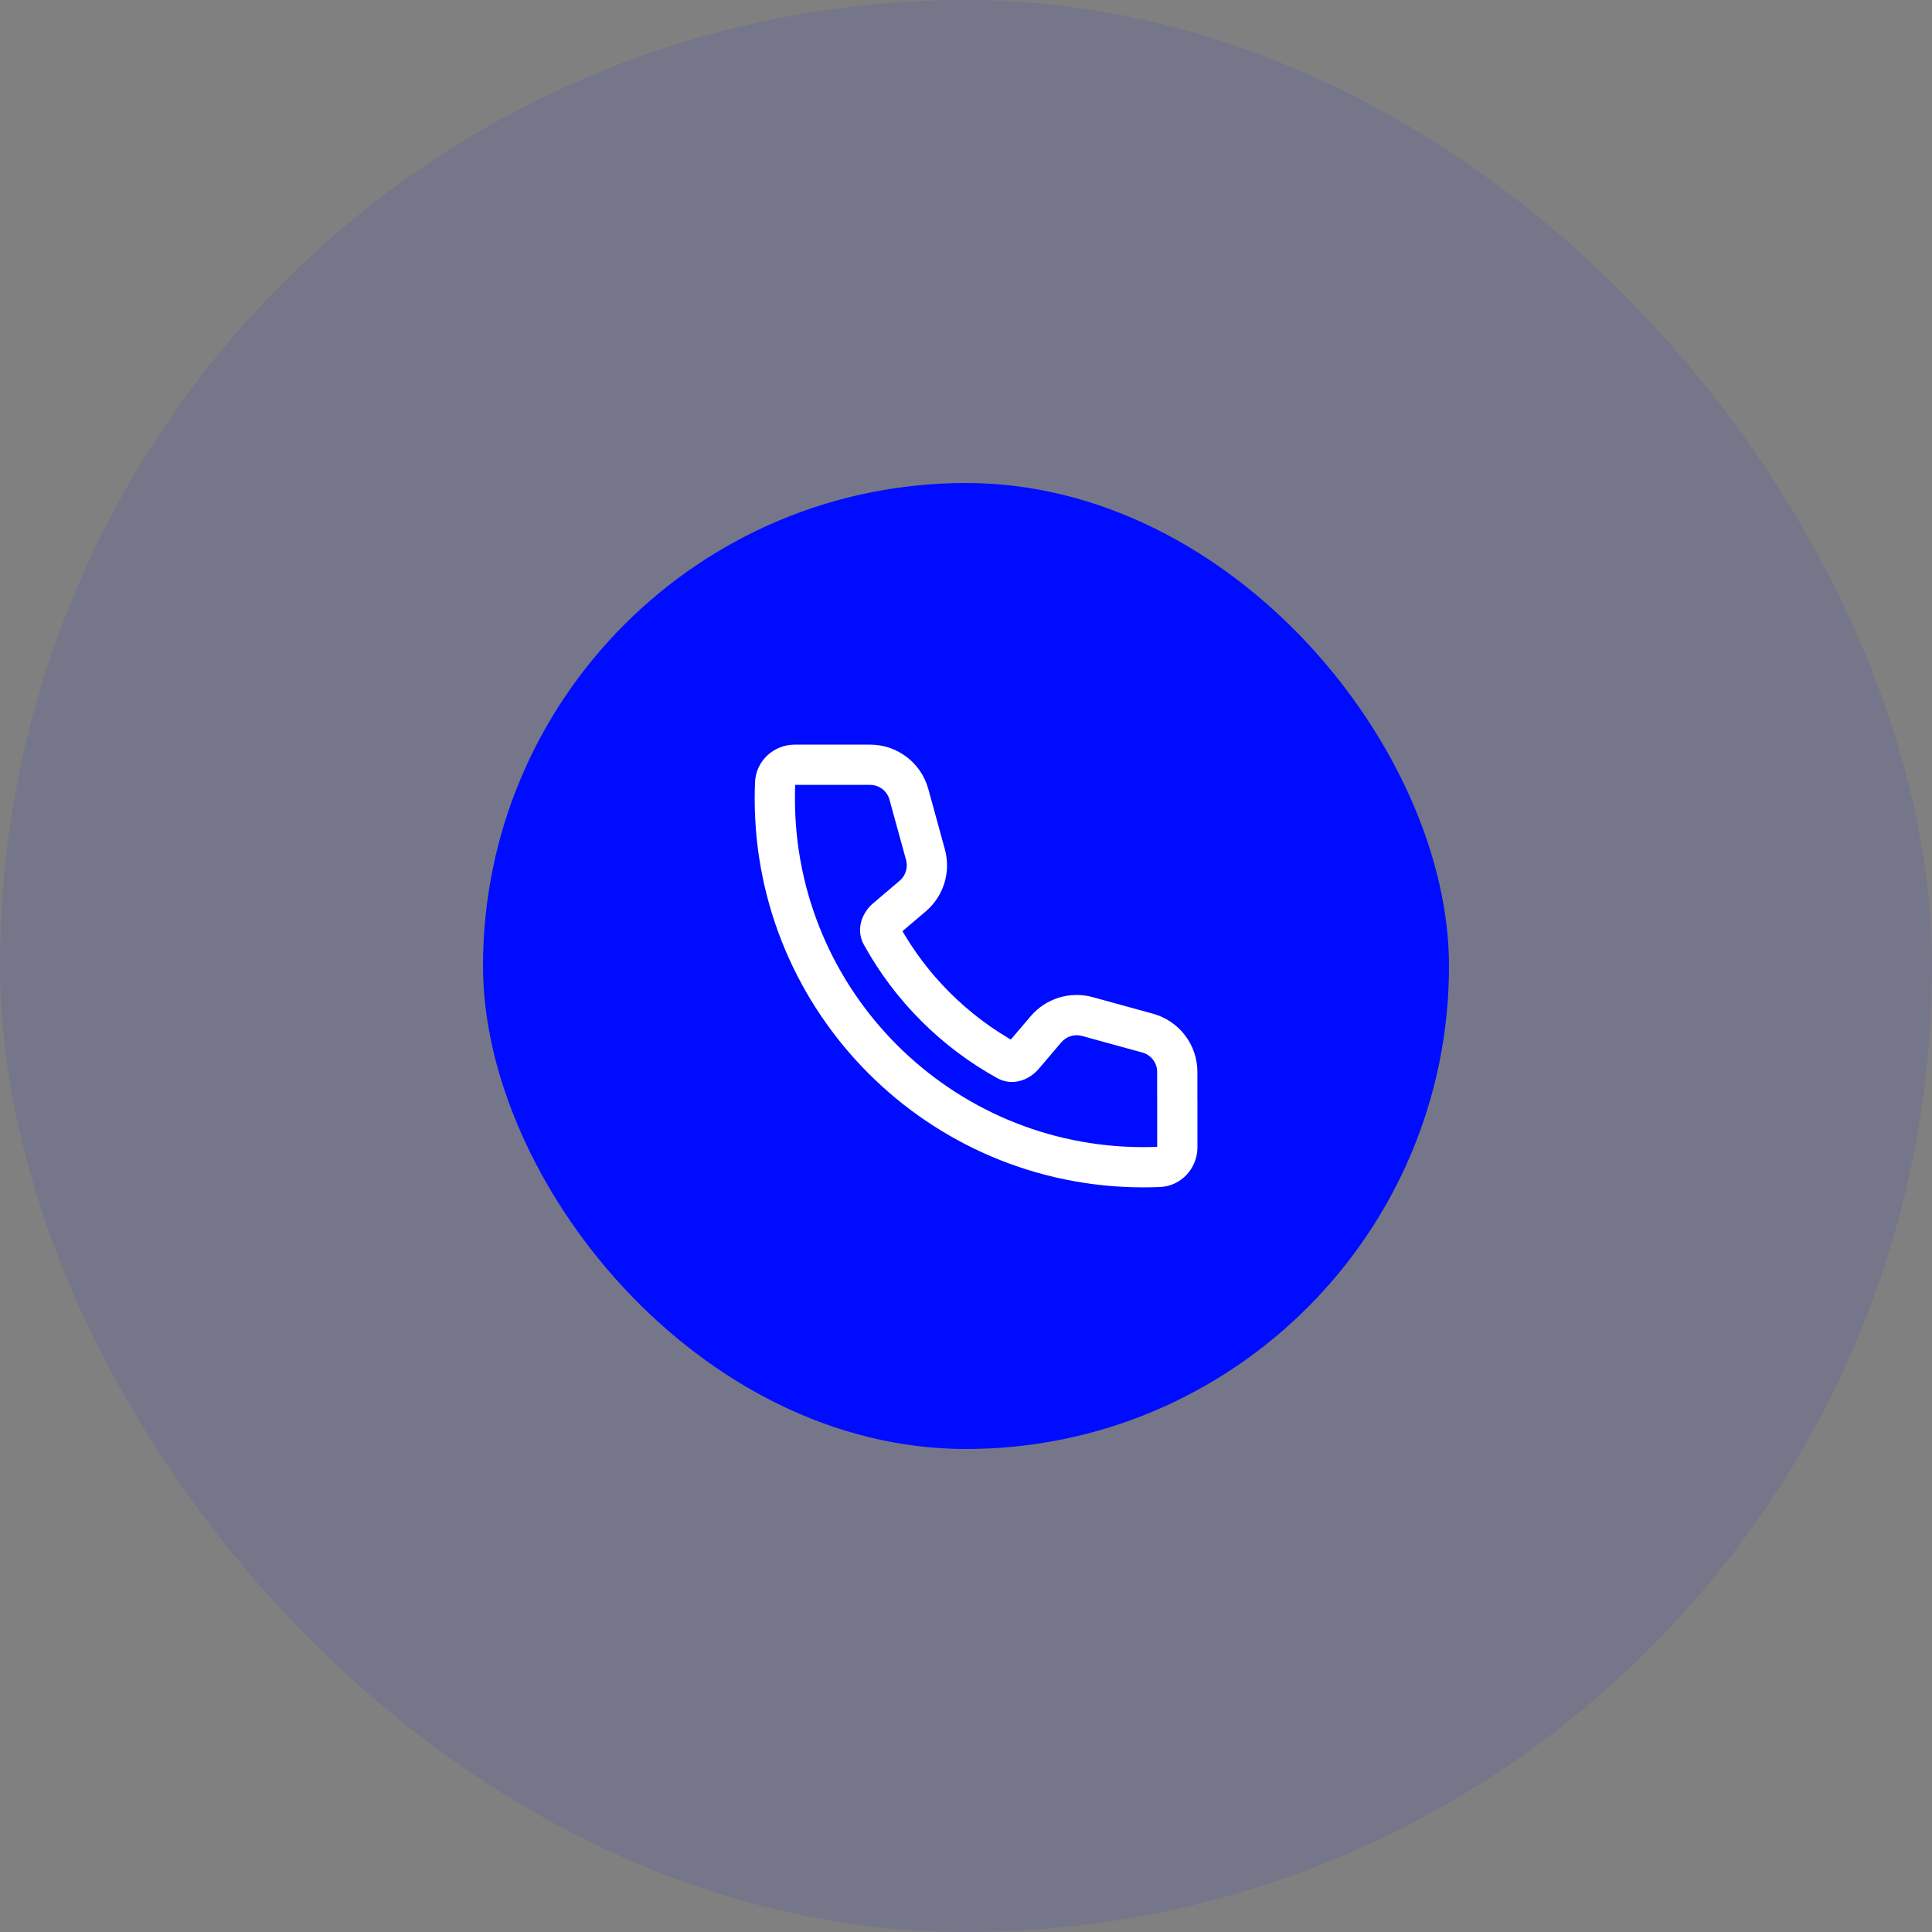
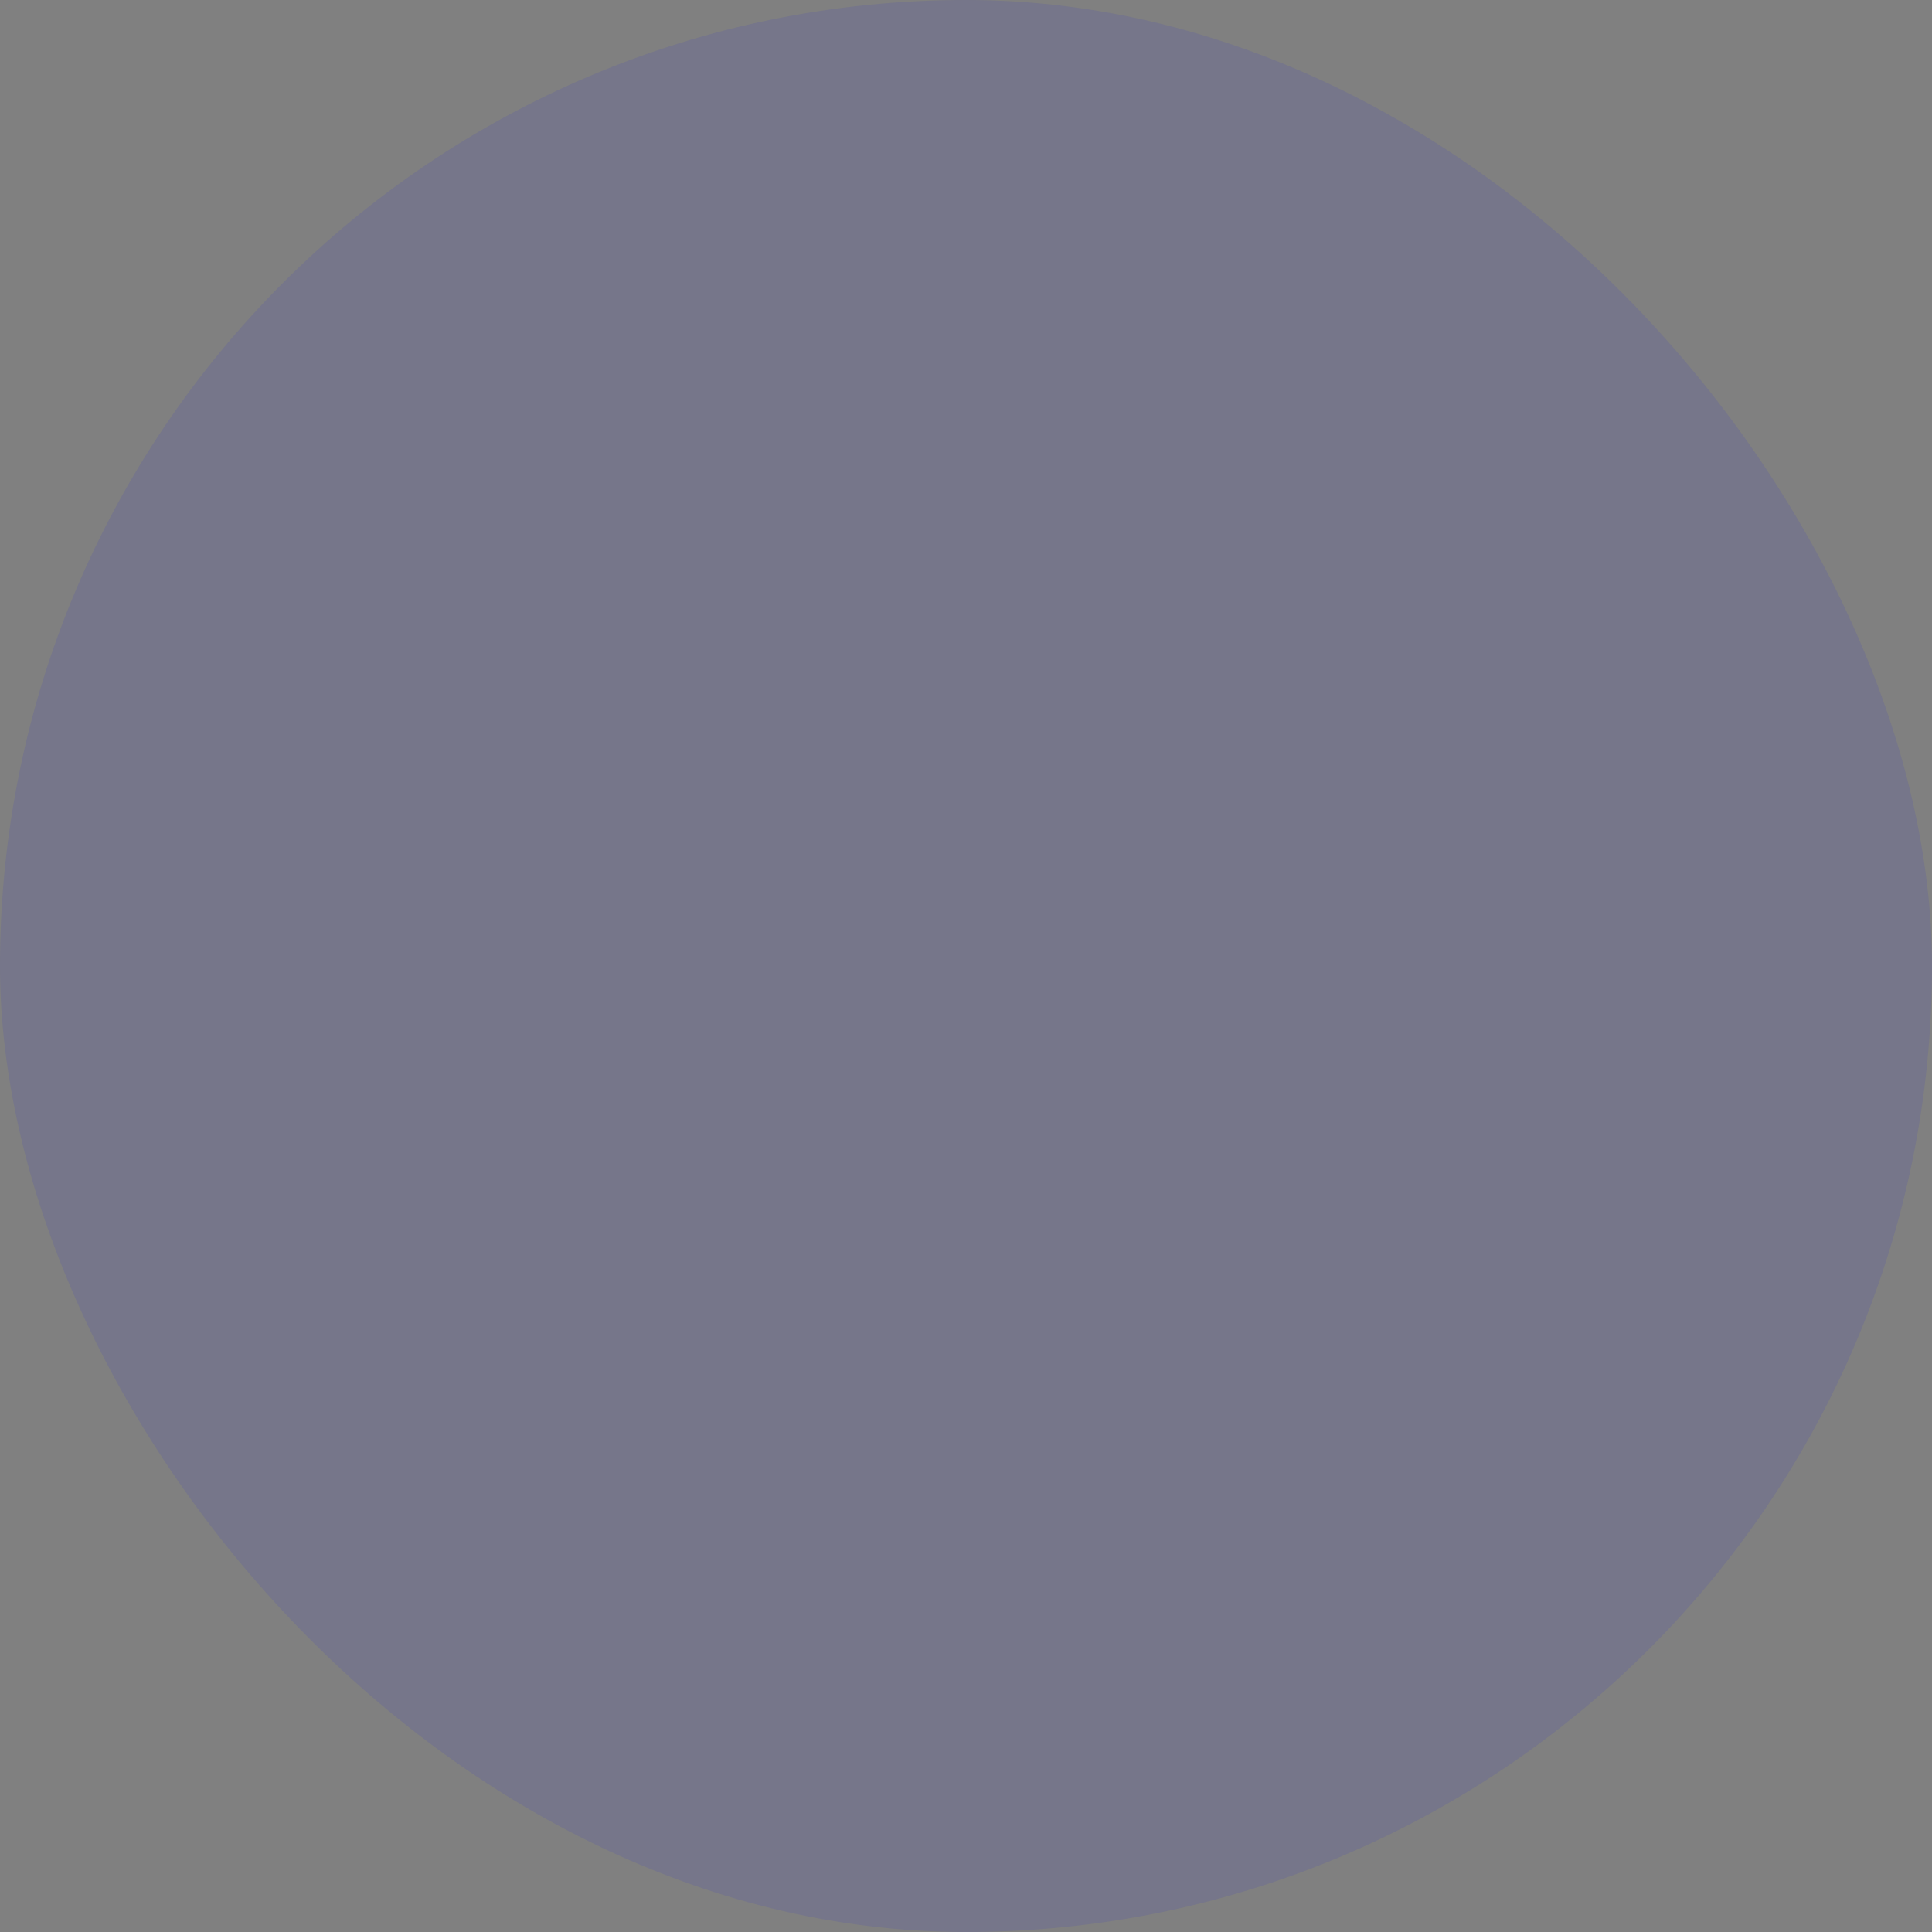
<svg xmlns="http://www.w3.org/2000/svg" width="96" height="96" viewBox="0 0 96 96" fill="none">
  <rect x="0" y="0" width="96" height="96" fill="#808080" stroke="none" />
  <rect width="96" height="96" rx="48" fill="#000CFF" fill-opacity="0.08" />
-   <rect x="24" y="24" width="48" height="48" rx="24" fill="#000CFF" />
-   <path d="M57.028 51.335L57.292 50.371L57.028 51.335ZM54.028 50.511L53.763 51.475L54.028 50.511ZM51.975 51.144L51.214 50.495L51.975 51.144ZM45.354 44.523L44.706 43.761L45.354 44.523ZM45.986 42.469L45.022 42.734L45.986 42.469ZM45.163 39.47L44.198 39.735L44.198 39.735L45.163 39.47ZM50.032 52.695L49.549 53.57L50.032 52.695ZM43.803 46.464L42.928 46.948L43.803 46.464ZM57.589 57.984L57.548 56.985L57.589 57.984ZM57.548 56.985C57.306 56.995 57.064 57 56.82 57V59C57.092 59 57.361 58.994 57.63 58.983L57.548 56.985ZM57.5 54.644V57.011H59.5V54.644H57.5ZM57.498 53.264V54.642H59.498V53.264H57.498ZM56.763 52.3C57.197 52.419 57.498 52.813 57.498 53.264H59.498C59.498 51.913 58.595 50.729 57.292 50.371L56.763 52.3ZM53.763 51.475L56.763 52.3L57.292 50.371L54.293 49.547L53.763 51.475ZM52.737 51.792C52.989 51.496 53.389 51.373 53.763 51.475L54.293 49.547C53.169 49.238 51.969 49.608 51.214 50.495L52.737 51.792ZM51.596 53.132L52.737 51.792L51.214 50.495L50.073 51.835L51.596 53.132ZM42.928 46.948C44.465 49.731 46.766 52.032 49.549 53.57L50.516 51.819C48.063 50.464 46.034 48.434 44.679 45.981L42.928 46.948ZM44.662 46.424L46.002 45.284L44.706 43.761L43.366 44.901L44.662 46.424ZM46.002 45.284C46.89 44.529 47.26 43.328 46.951 42.205L45.022 42.734C45.125 43.109 45.002 43.509 44.706 43.761L46.002 45.284ZM46.951 42.205L46.127 39.205L44.198 39.735L45.022 42.734L46.951 42.205ZM46.127 39.205C45.769 37.903 44.585 37 43.234 37V39C43.684 39 44.079 39.301 44.198 39.735L46.127 39.205ZM43.234 37H41.857V39H43.234V37ZM41.857 37H41.298V39H41.857V37ZM39.489 39H41.298V37H39.489V39ZM39.5 39.68C39.5 39.436 39.505 39.194 39.515 38.952L37.517 38.87C37.506 39.139 37.5 39.408 37.5 39.68H39.5ZM56.82 57C47.255 57 39.5 49.245 39.5 39.68H37.5C37.5 50.35 46.15 59 56.82 59V57ZM39.489 37C38.468 37 37.561 37.786 37.517 38.87L39.515 38.952C39.515 38.959 39.513 38.969 39.508 38.978C39.504 38.987 39.499 38.992 39.496 38.995C39.491 39 39.487 39 39.489 39V37ZM50.073 51.835C50.088 51.818 50.116 51.792 50.176 51.774C50.245 51.754 50.378 51.743 50.516 51.819L49.549 53.57C50.386 54.033 51.216 53.578 51.596 53.132L50.073 51.835ZM58.448 53.644C59.02 53.615 59.498 54.072 59.498 54.642H57.498C57.498 55.214 57.976 55.671 58.55 55.642L58.448 53.644ZM59.5 54.644C59.5 54.071 59.02 53.615 58.448 53.644L58.55 55.642C57.979 55.671 57.5 55.216 57.5 54.644H59.5ZM44.679 45.981C44.755 46.119 44.745 46.252 44.724 46.321C44.706 46.381 44.68 46.41 44.662 46.424L43.366 44.901C42.919 45.281 42.466 46.111 42.928 46.948L44.679 45.981ZM57.63 58.983C58.714 58.939 59.5 58.032 59.5 57.011H57.5C57.5 57.013 57.5 57.009 57.505 57.004C57.508 57.001 57.513 56.996 57.522 56.992C57.531 56.987 57.541 56.985 57.548 56.985L57.63 58.983Z" fill="white" />
</svg>